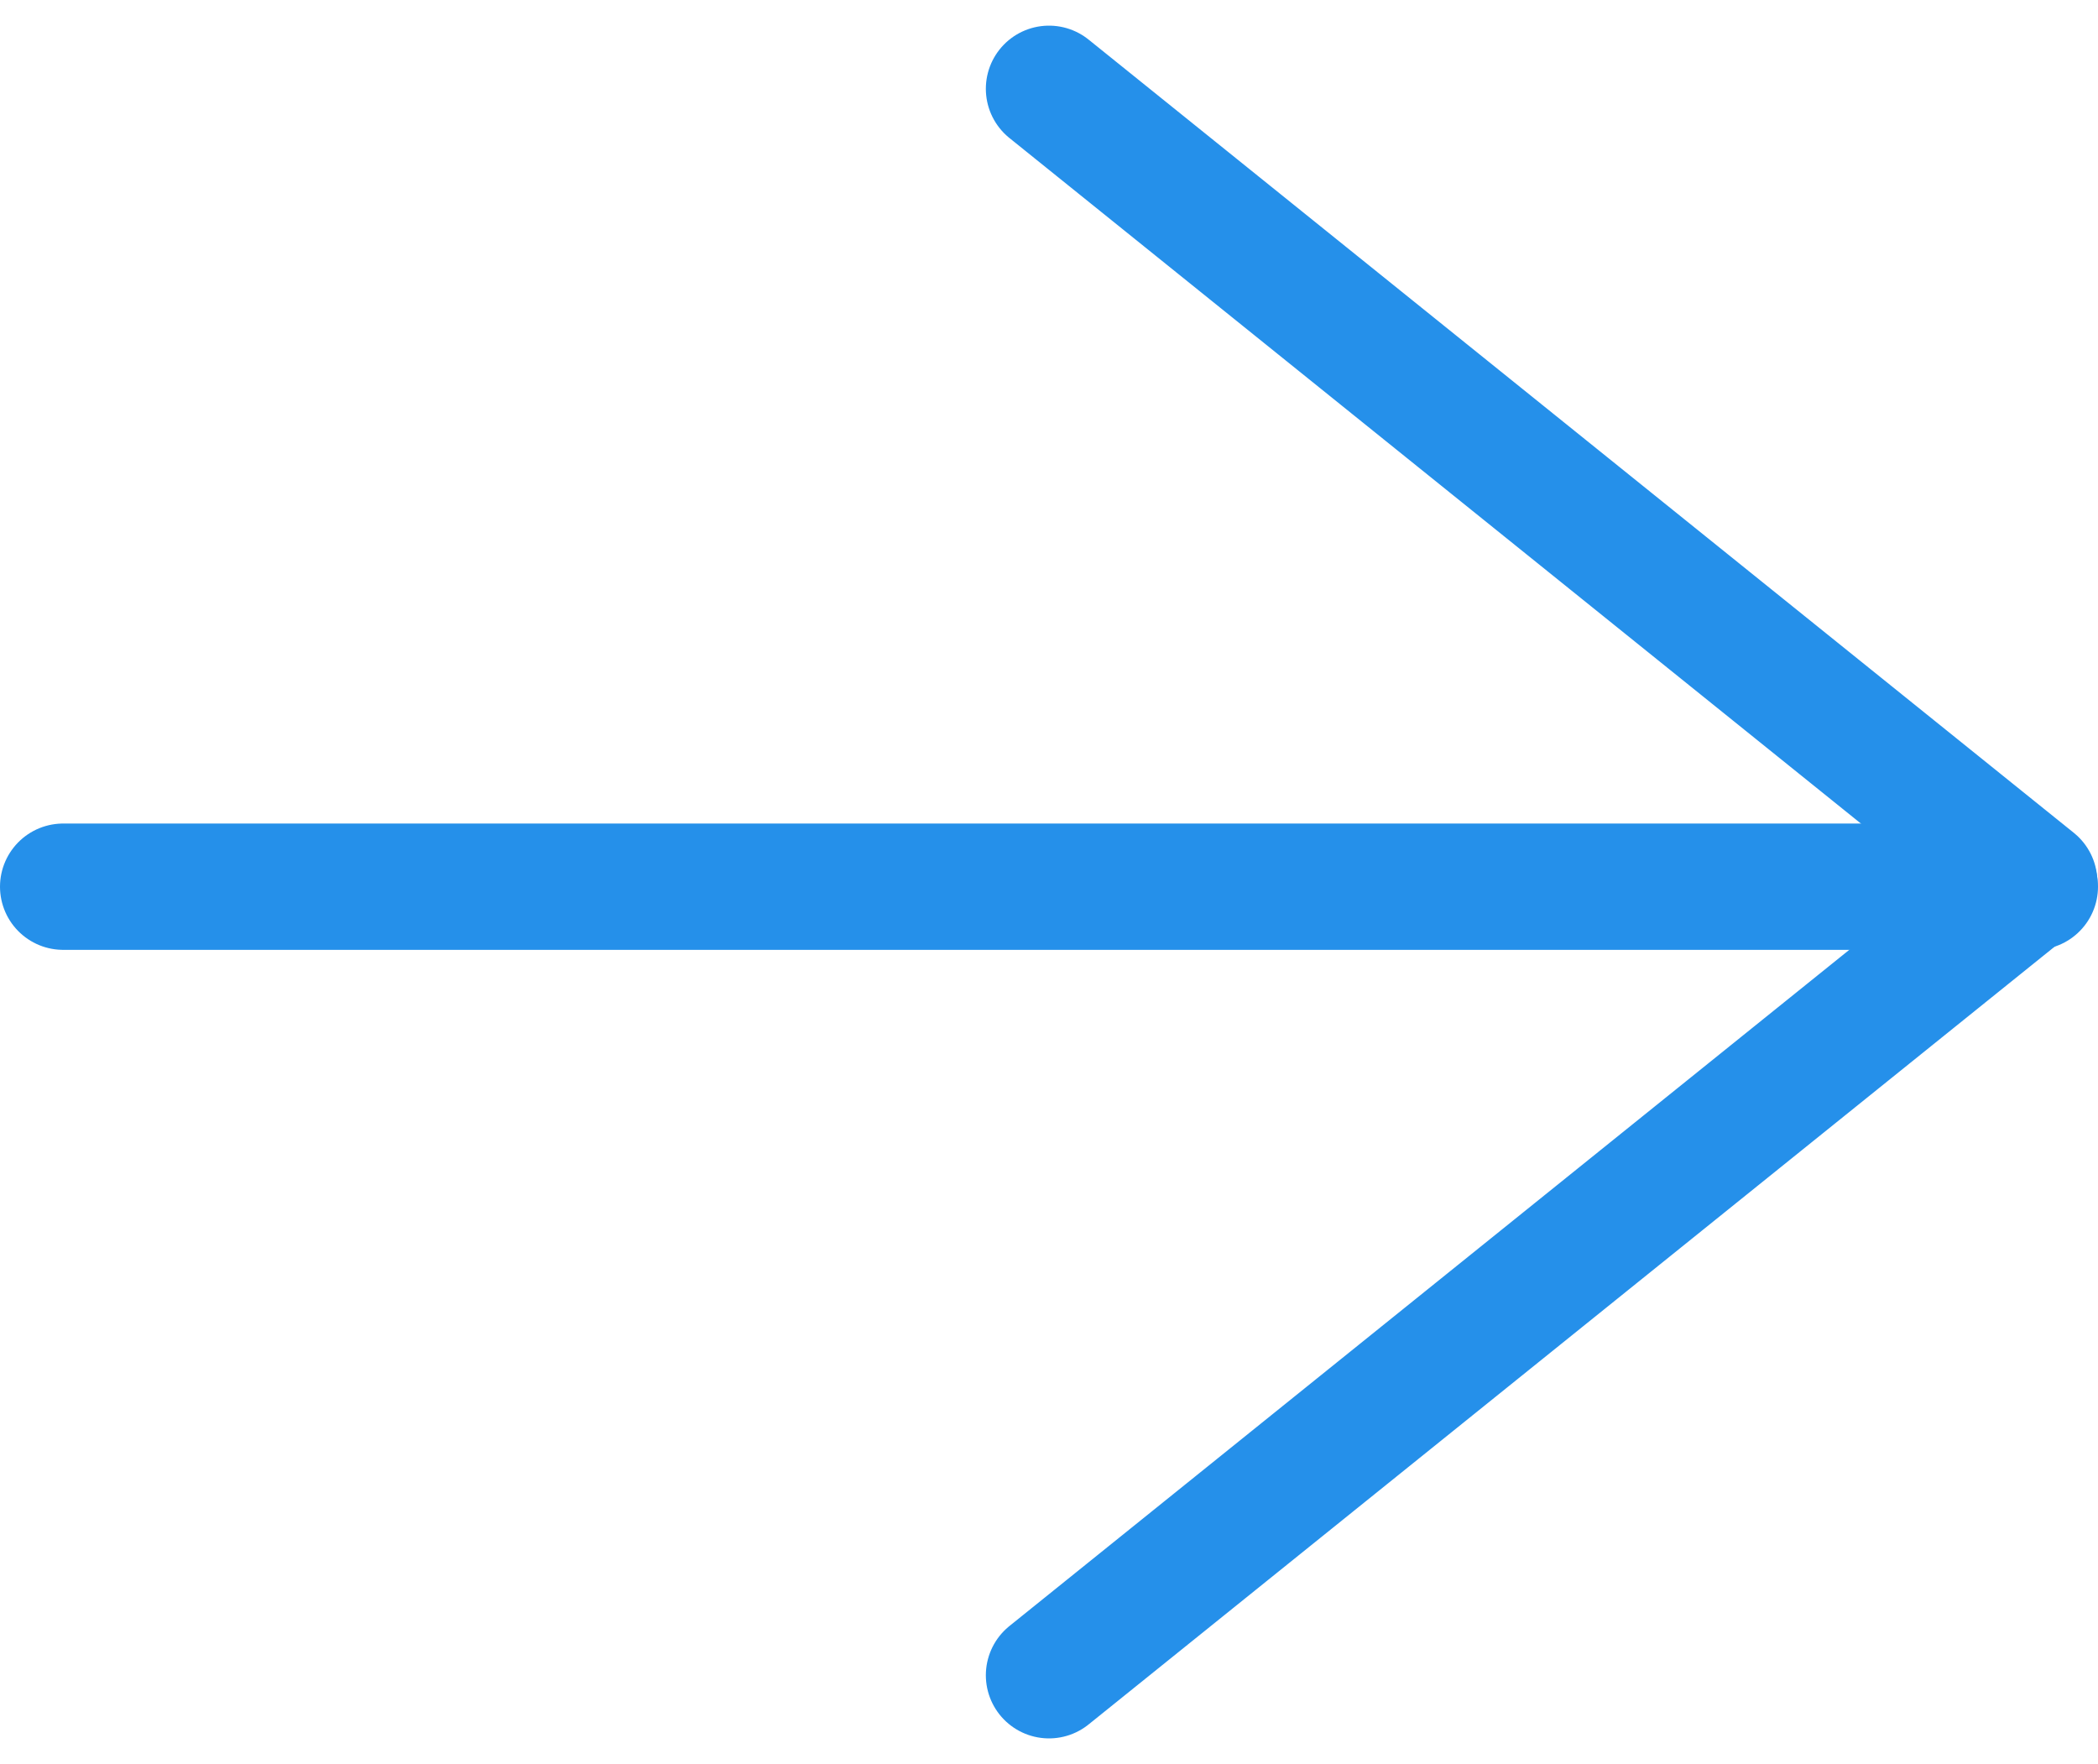
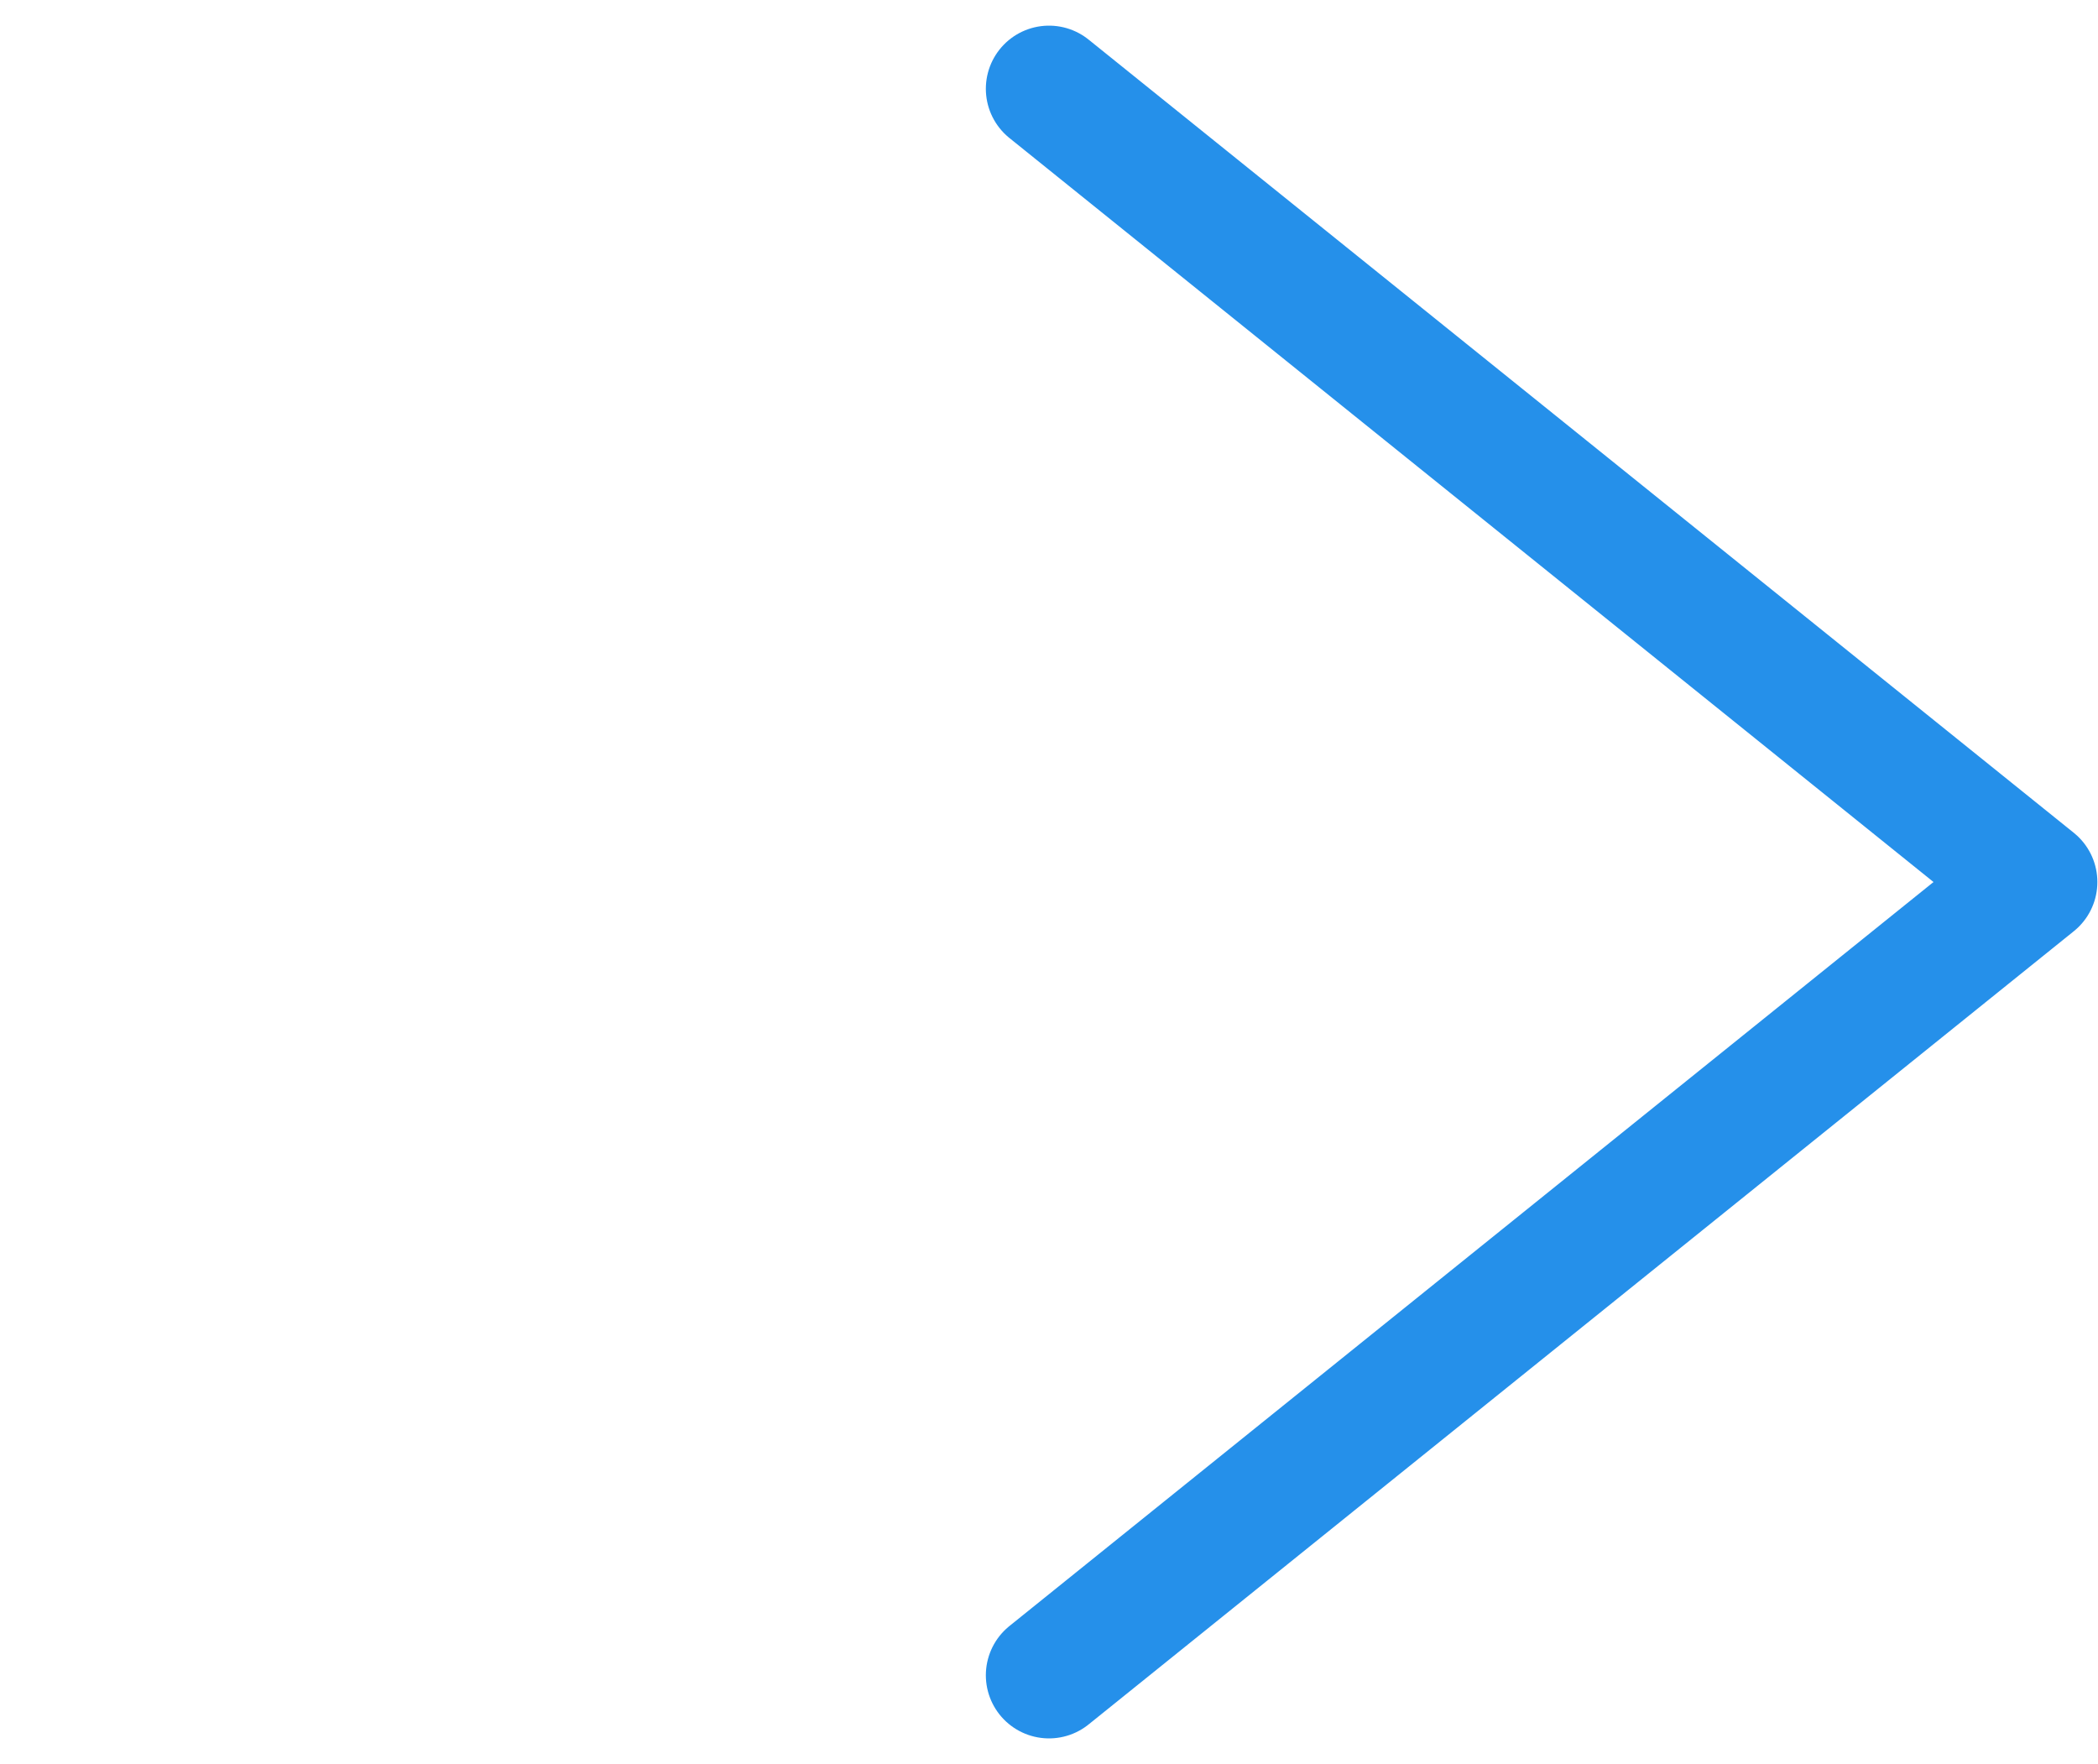
<svg xmlns="http://www.w3.org/2000/svg" width="16.61" height="13.967" viewBox="0 0 16.61 13.967">
  <g id="Icon" transform="translate(0.5 0.703)">
-     <rect id="Area" width="15.61" height="12.488" transform="translate(0 0.073)" fill="none" opacity="0" />
    <g id="Icon-2" data-name="Icon" transform="translate(0 0)">
-       <line id="f37cb8e3-c140-4068-92c6-27e8b1eeed25" x2="15.61" transform="translate(0 6.317)" fill="none" stroke="#2590EA" stroke-linecap="round" stroke-linejoin="round" stroke-width="1" />
      <path id="_574db344-abb9-419e-8427-e70e89d22638" data-name="574db344-abb9-419e-8427-e70e89d22638" d="M17.143,7.143l7.8,6.28-7.8,6.28" transform="translate(-9.338 -7.143)" fill="none" stroke="#2590EA" stroke-linecap="round" stroke-linejoin="round" stroke-width="1" />
    </g>
  </g>
</svg>